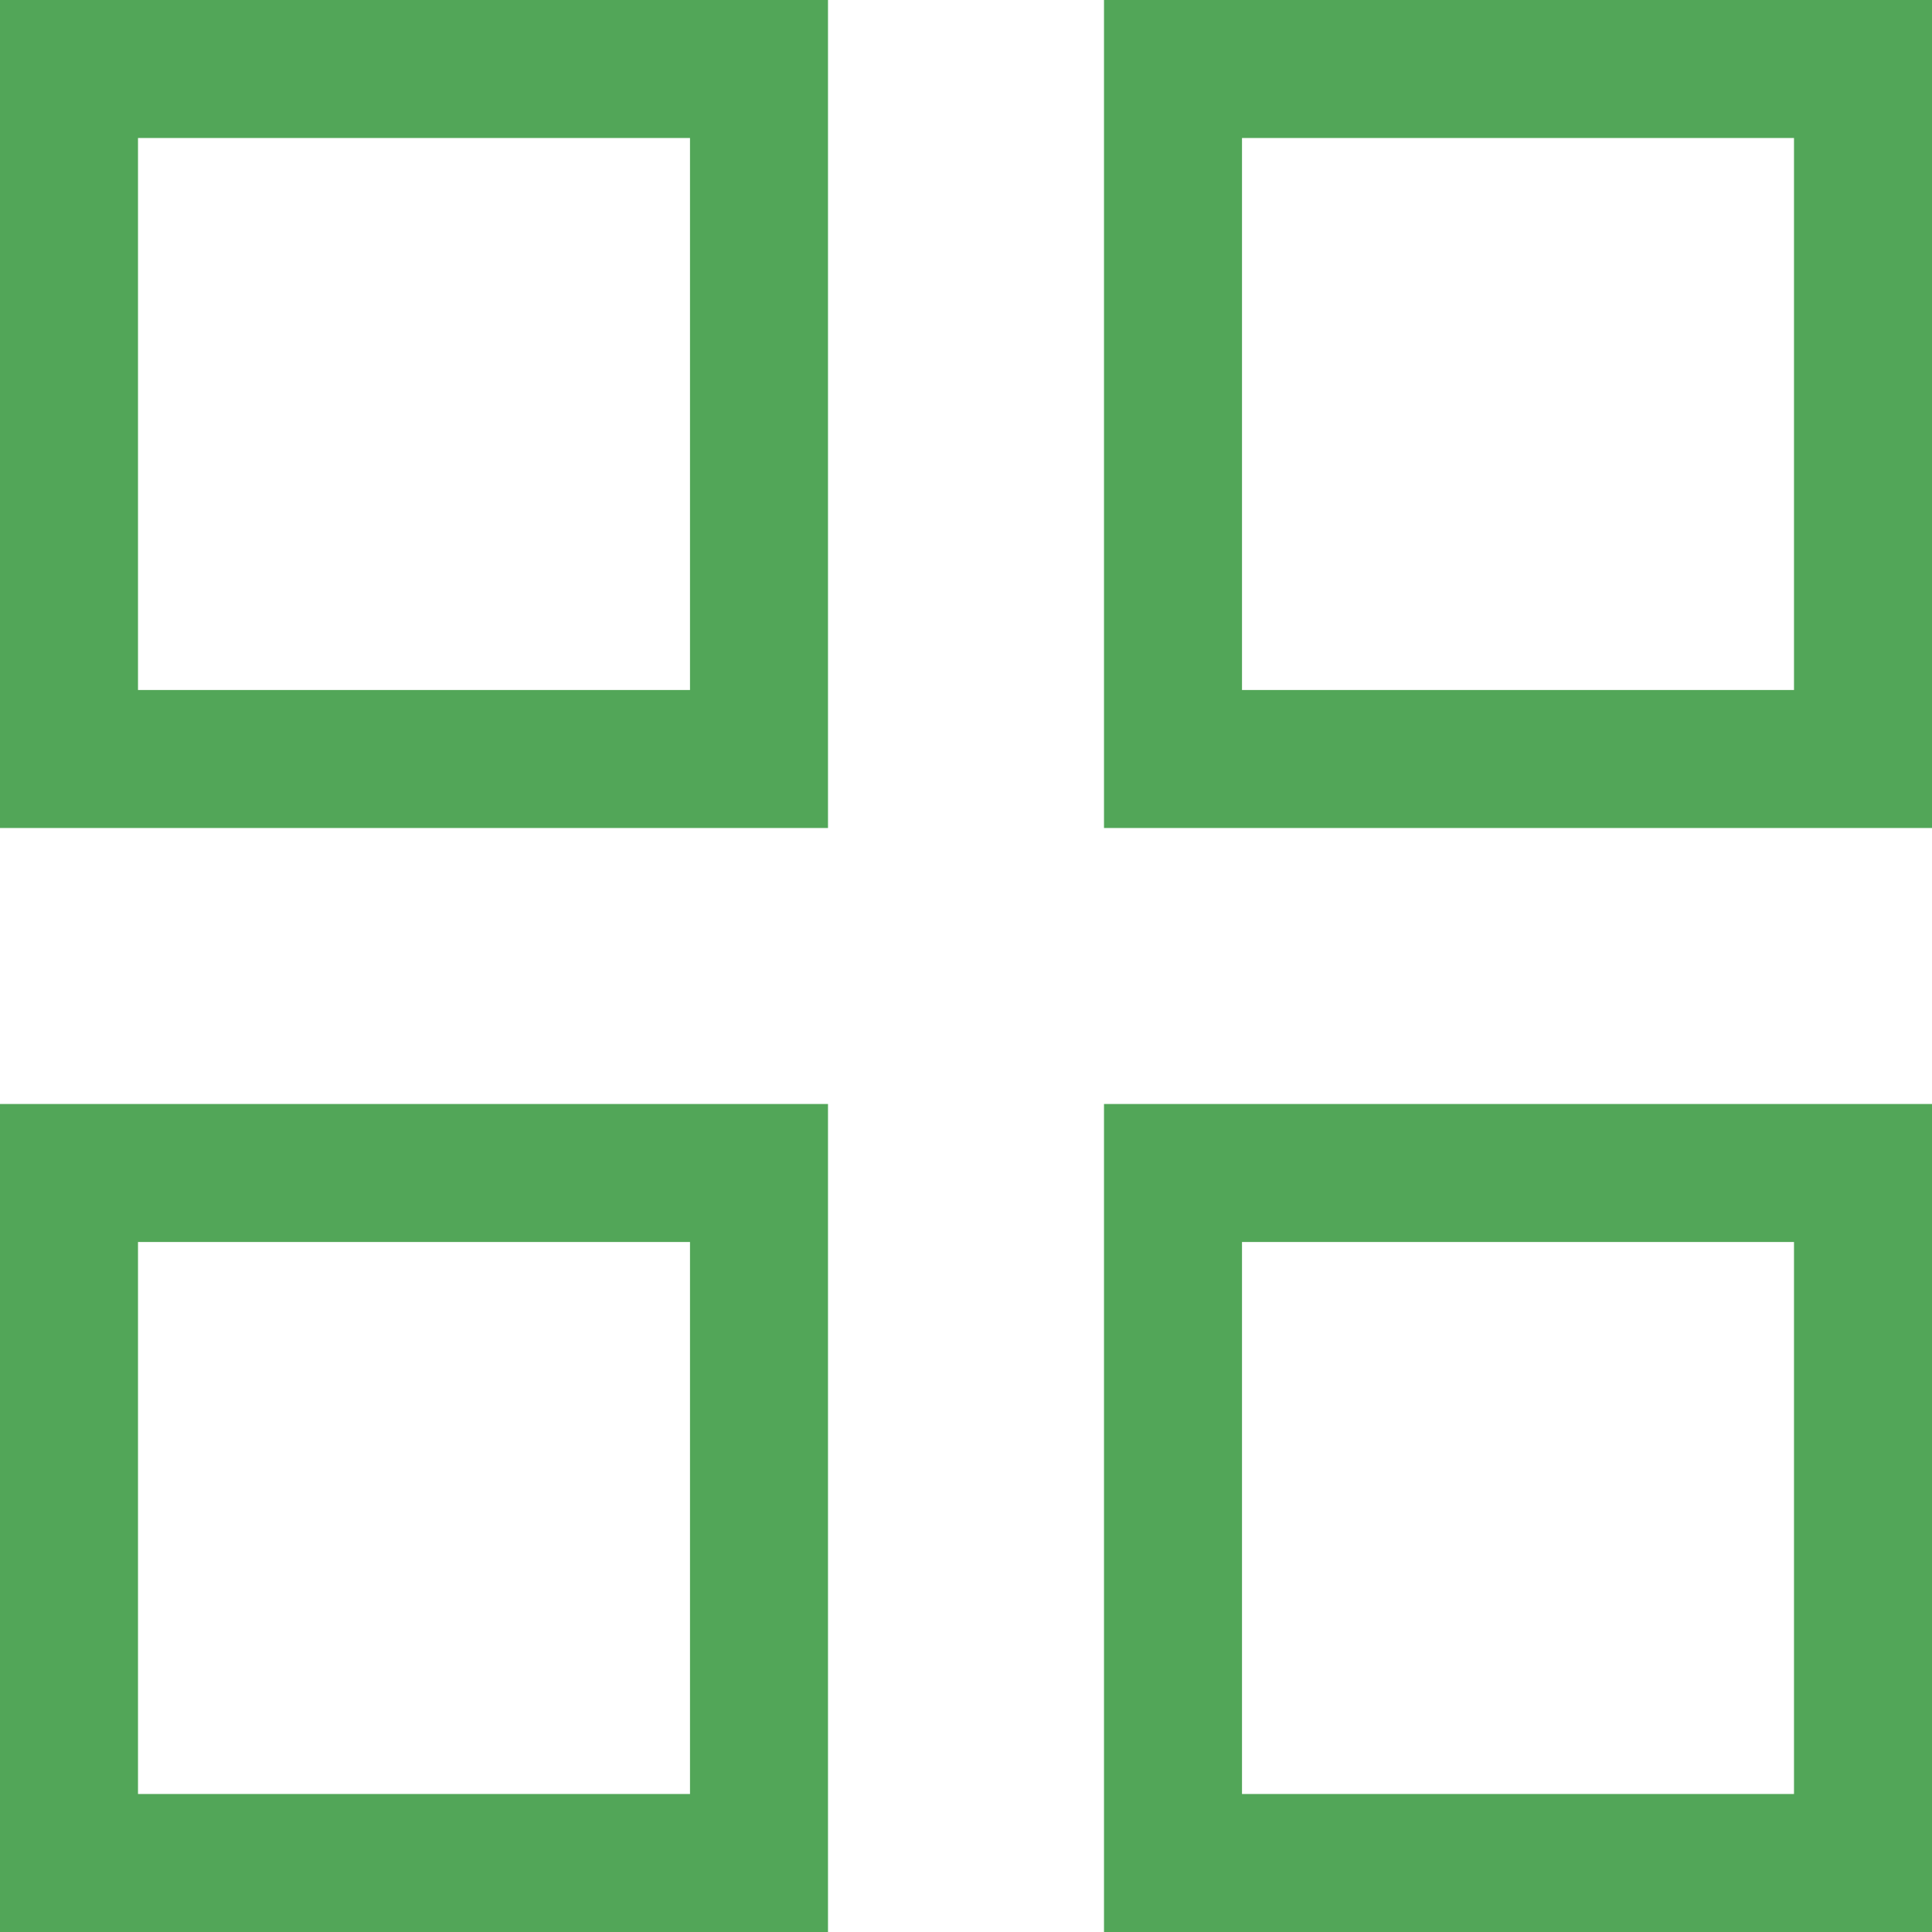
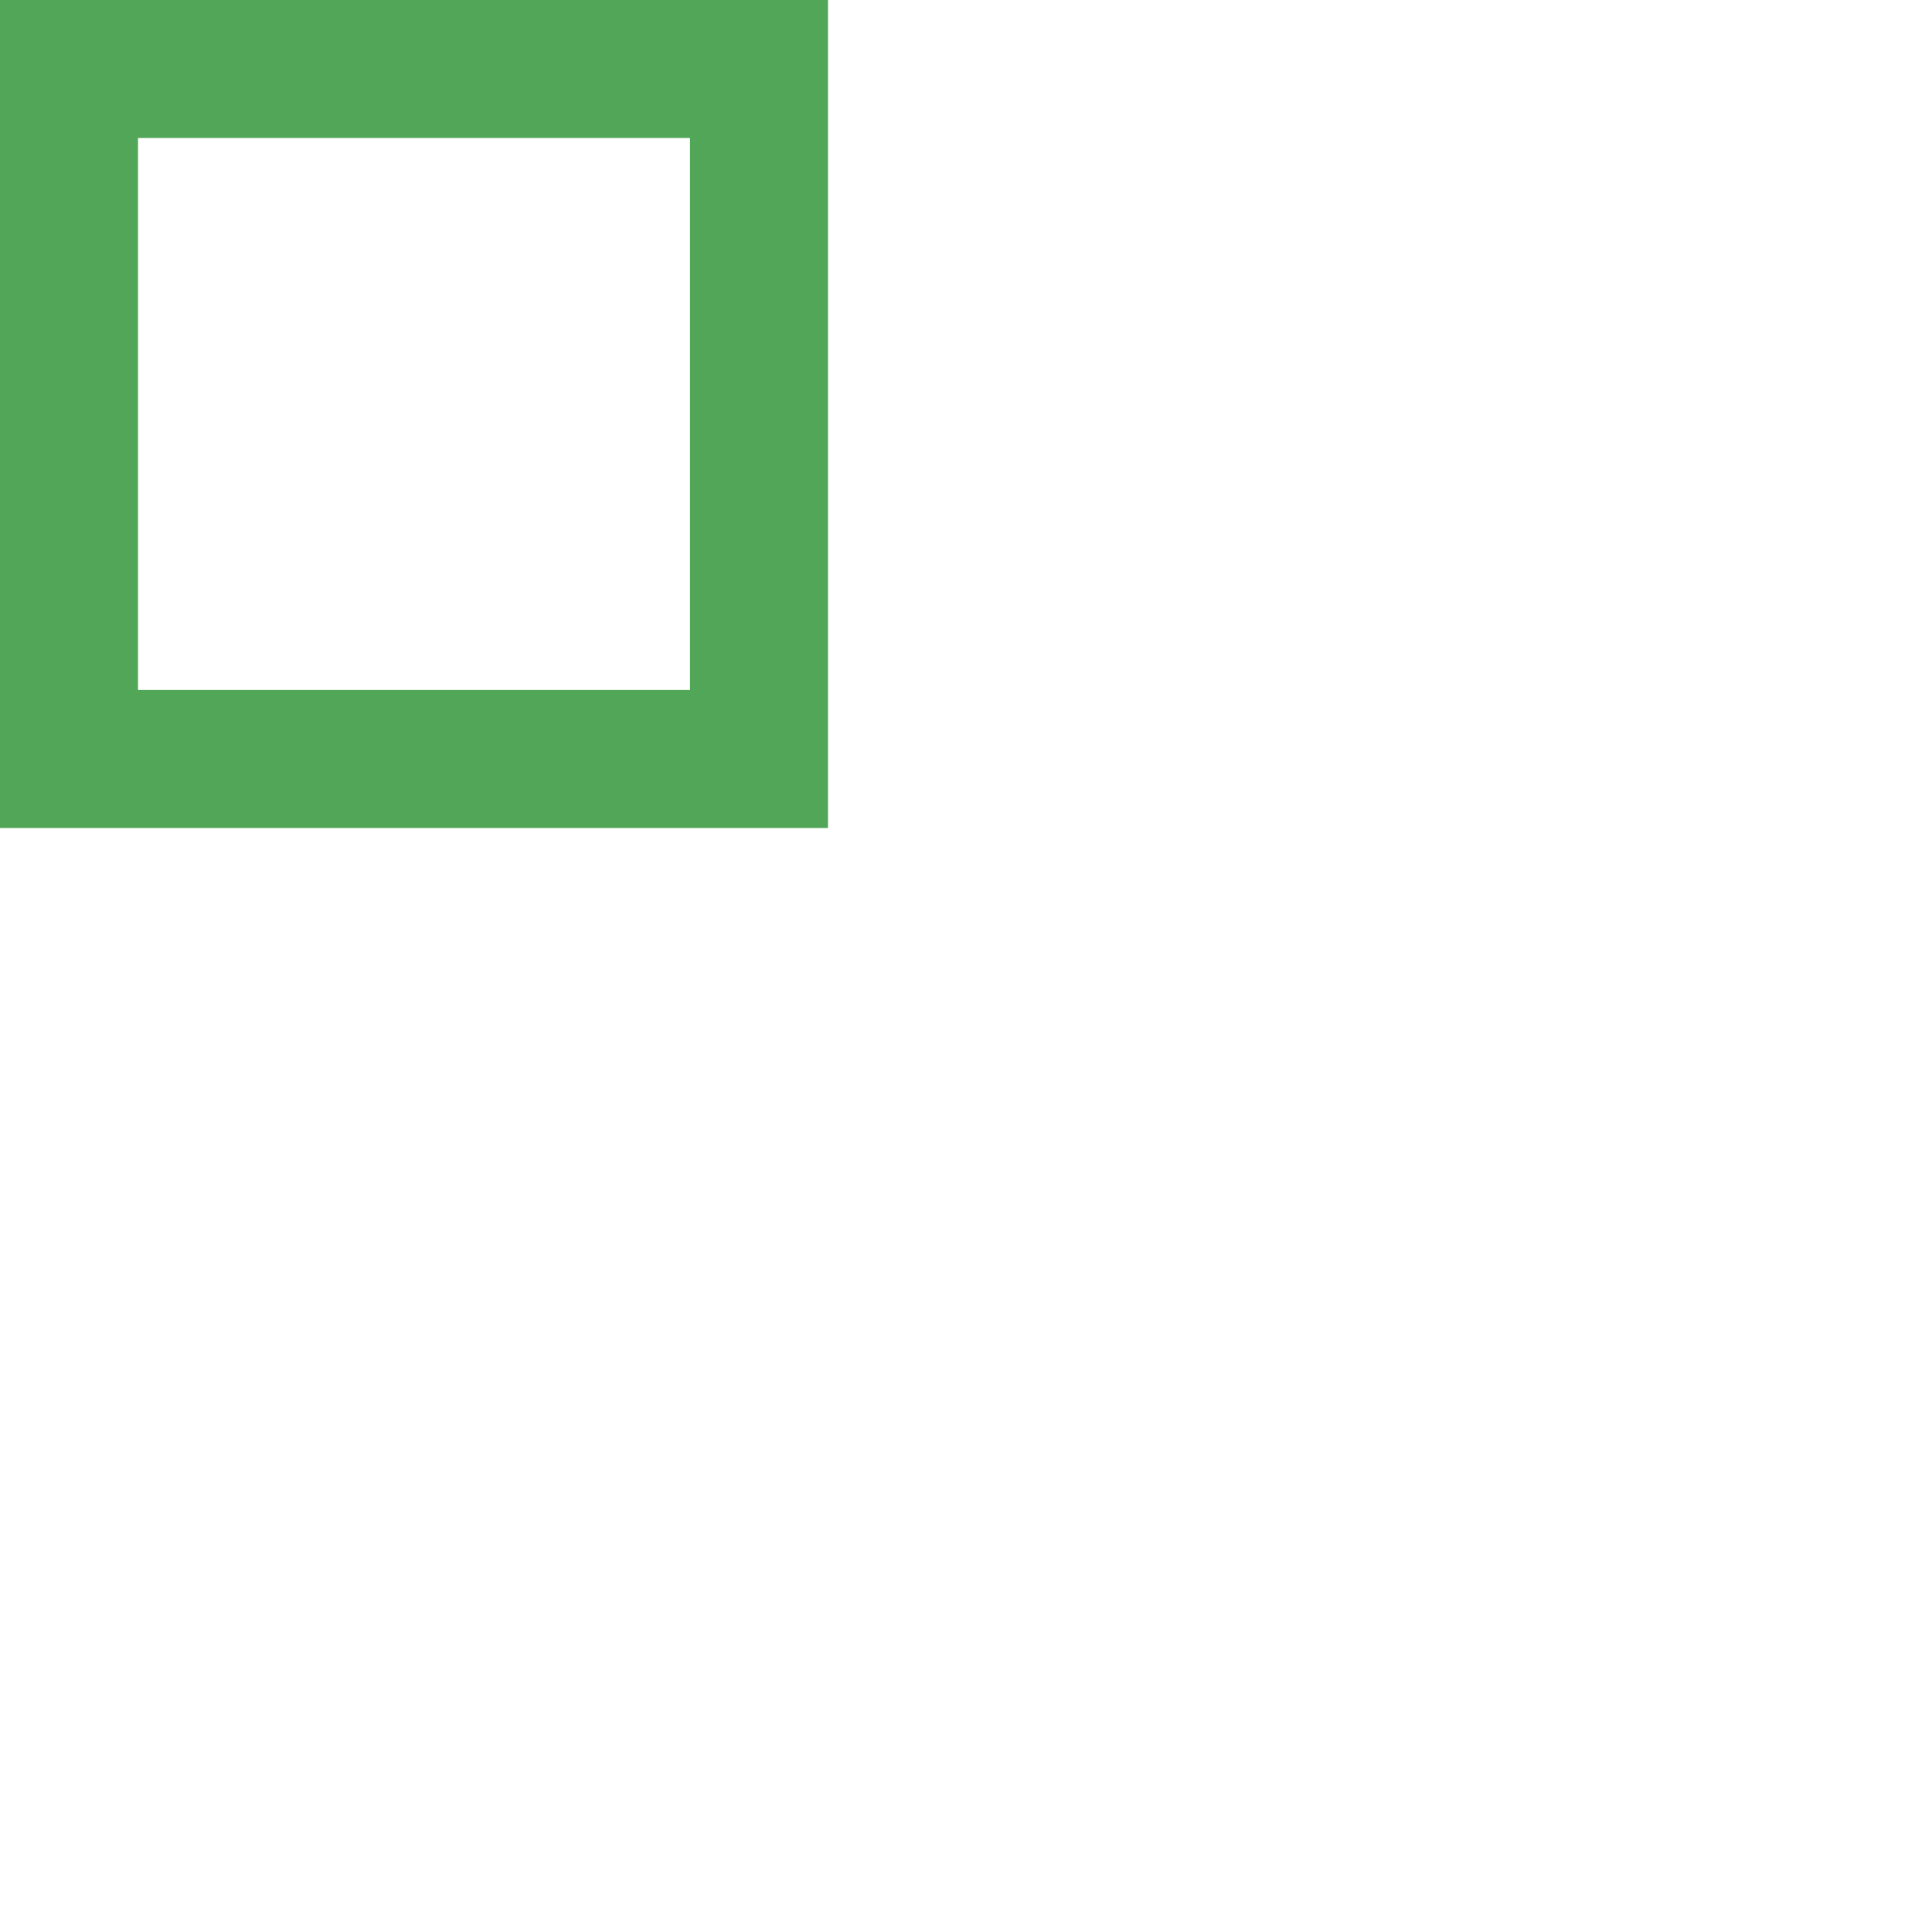
<svg xmlns="http://www.w3.org/2000/svg" width="479" height="479" viewBox="0 0 479 479" fill="none">
  <g clip-path="url(#clip0_170_78)">
    <path d="M188.178 17.107H17.107V188.179H188.178V17.107Z" stroke="#52A658" stroke-width="34.214" />
-     <path d="M461.893 17.107H290.821V188.179H461.893V17.107Z" stroke="#52A658" stroke-width="34.214" />
-     <path d="M188.178 290.821H17.107V461.893H188.178V290.821Z" stroke="#52A658" stroke-width="34.214" />
-     <path d="M461.893 290.821H290.821V461.893H461.893V290.821Z" stroke="#52A658" stroke-width="34.214" />
  </g>
  <defs>
    <clipPath id="clip0_170_78">
      <rect width="479" height="479" fill="white" />
    </clipPath>
  </defs>
</svg>